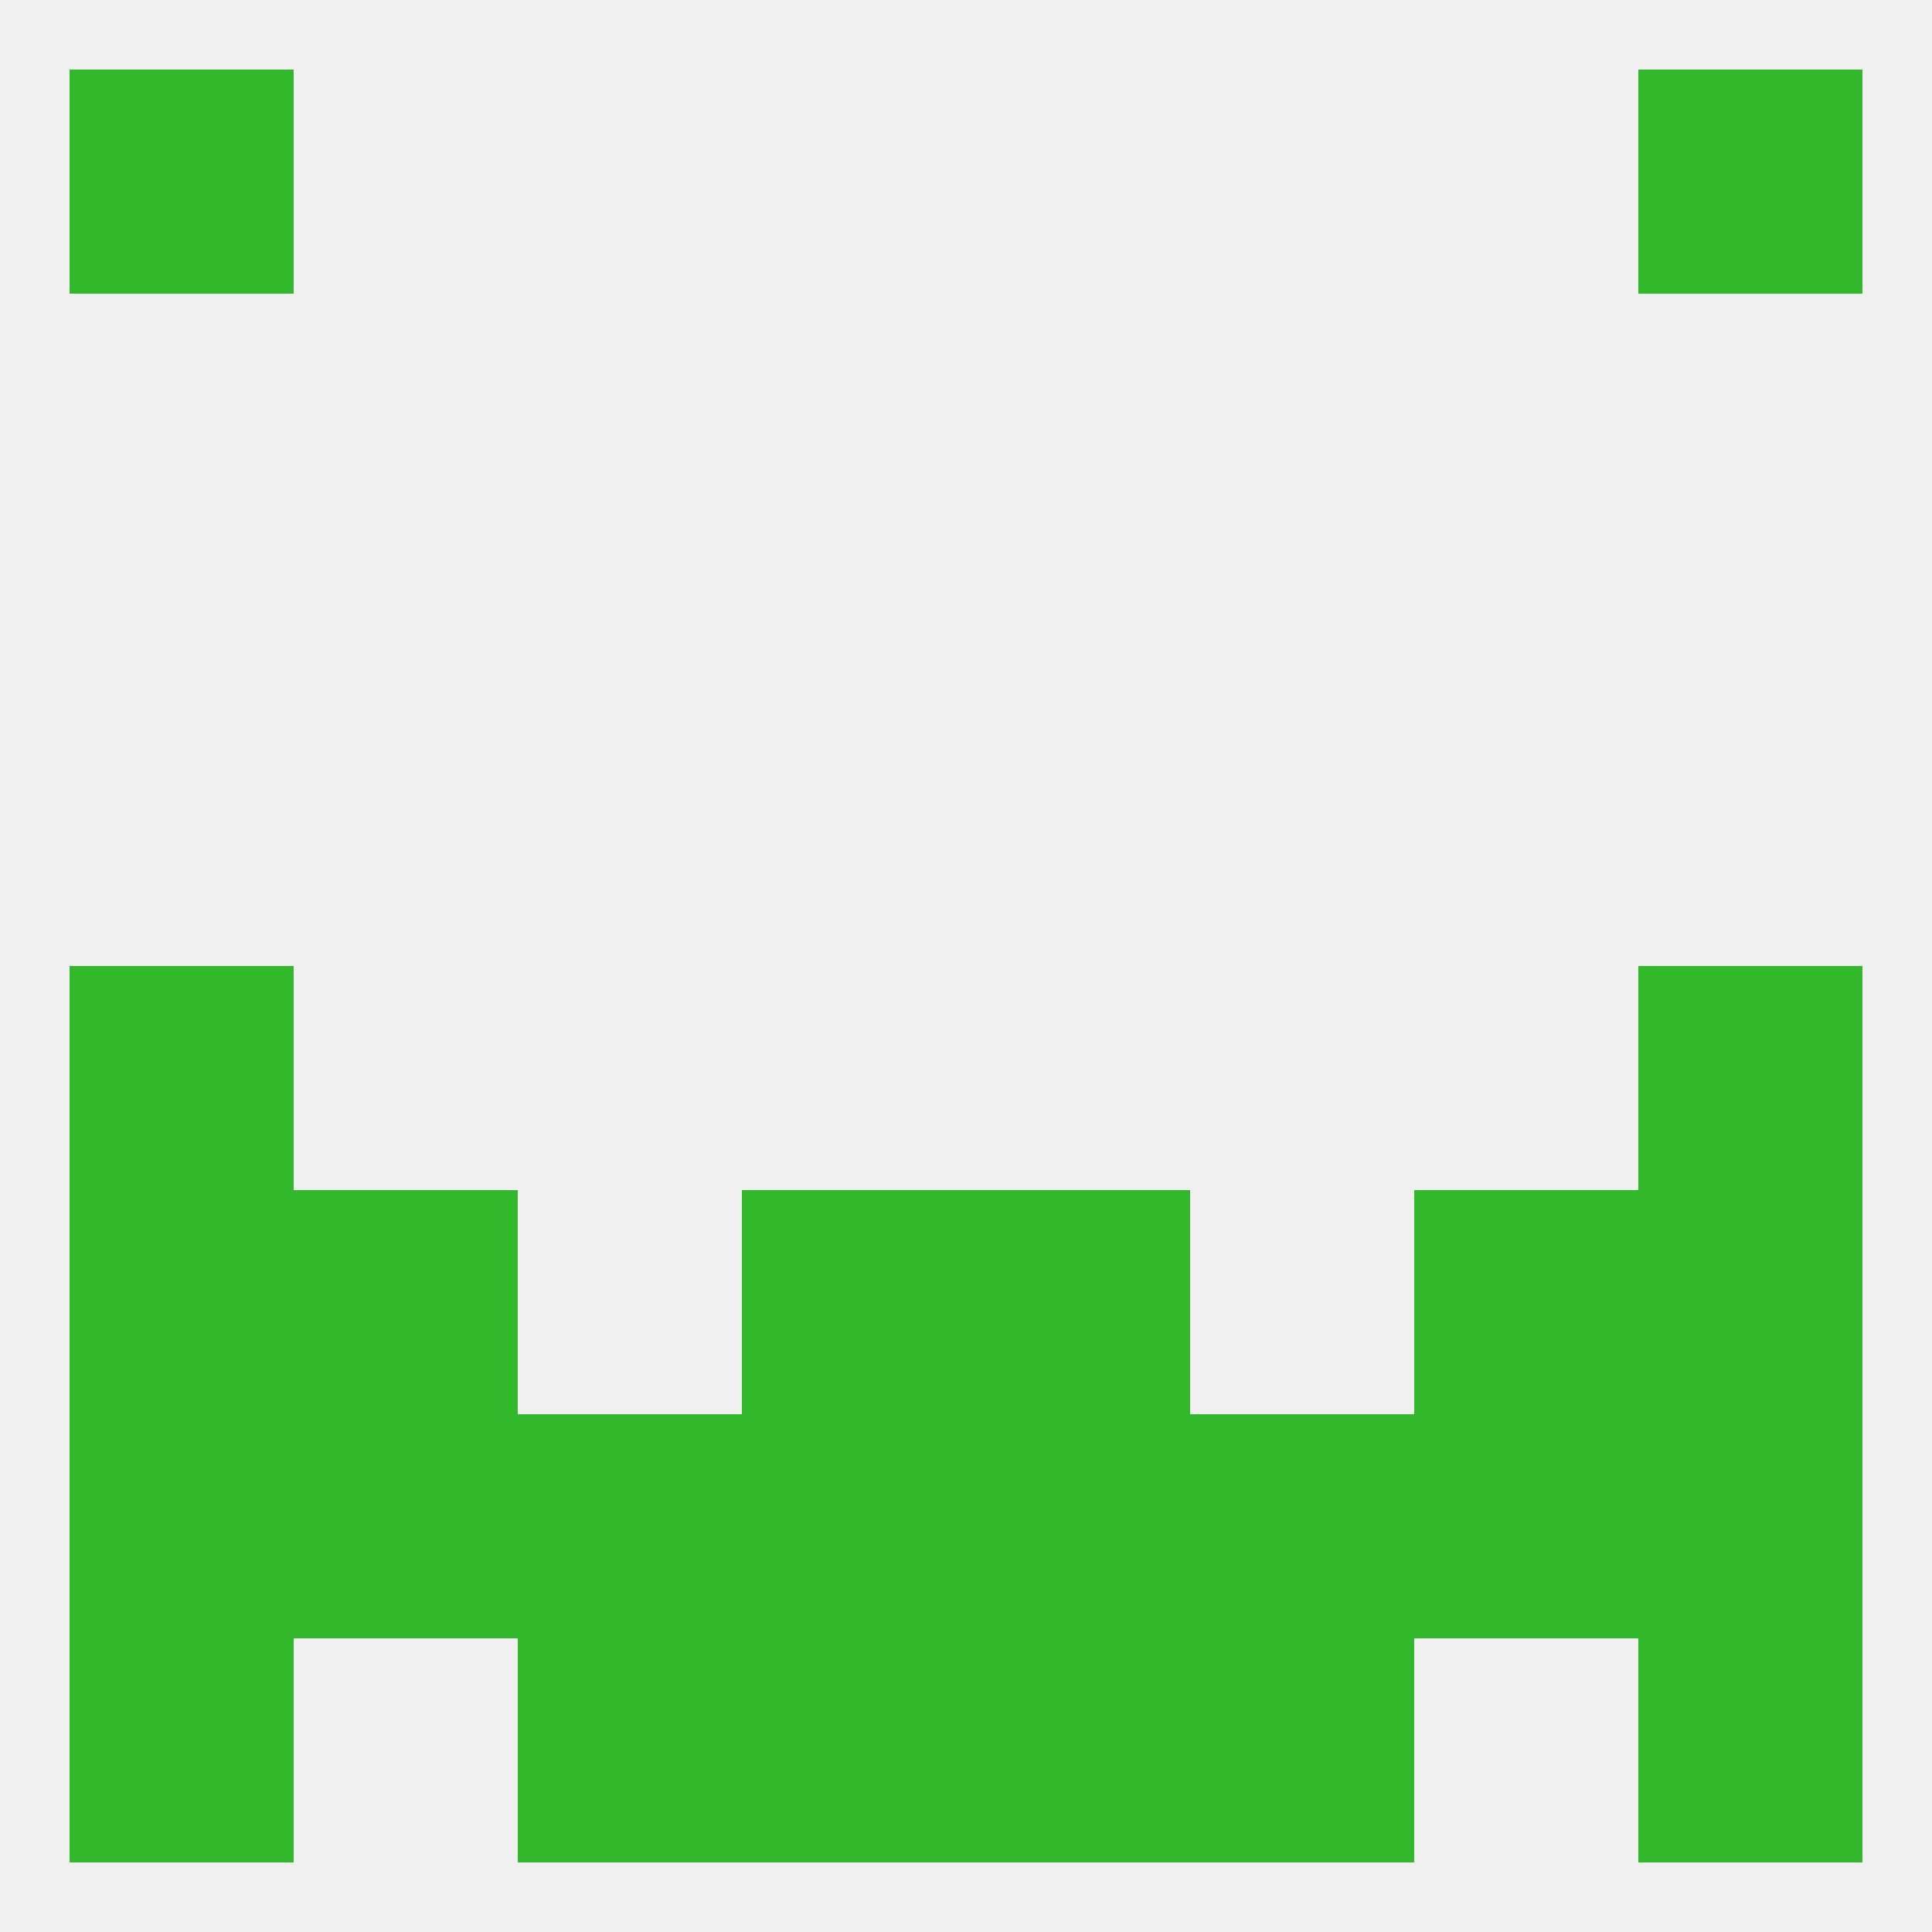
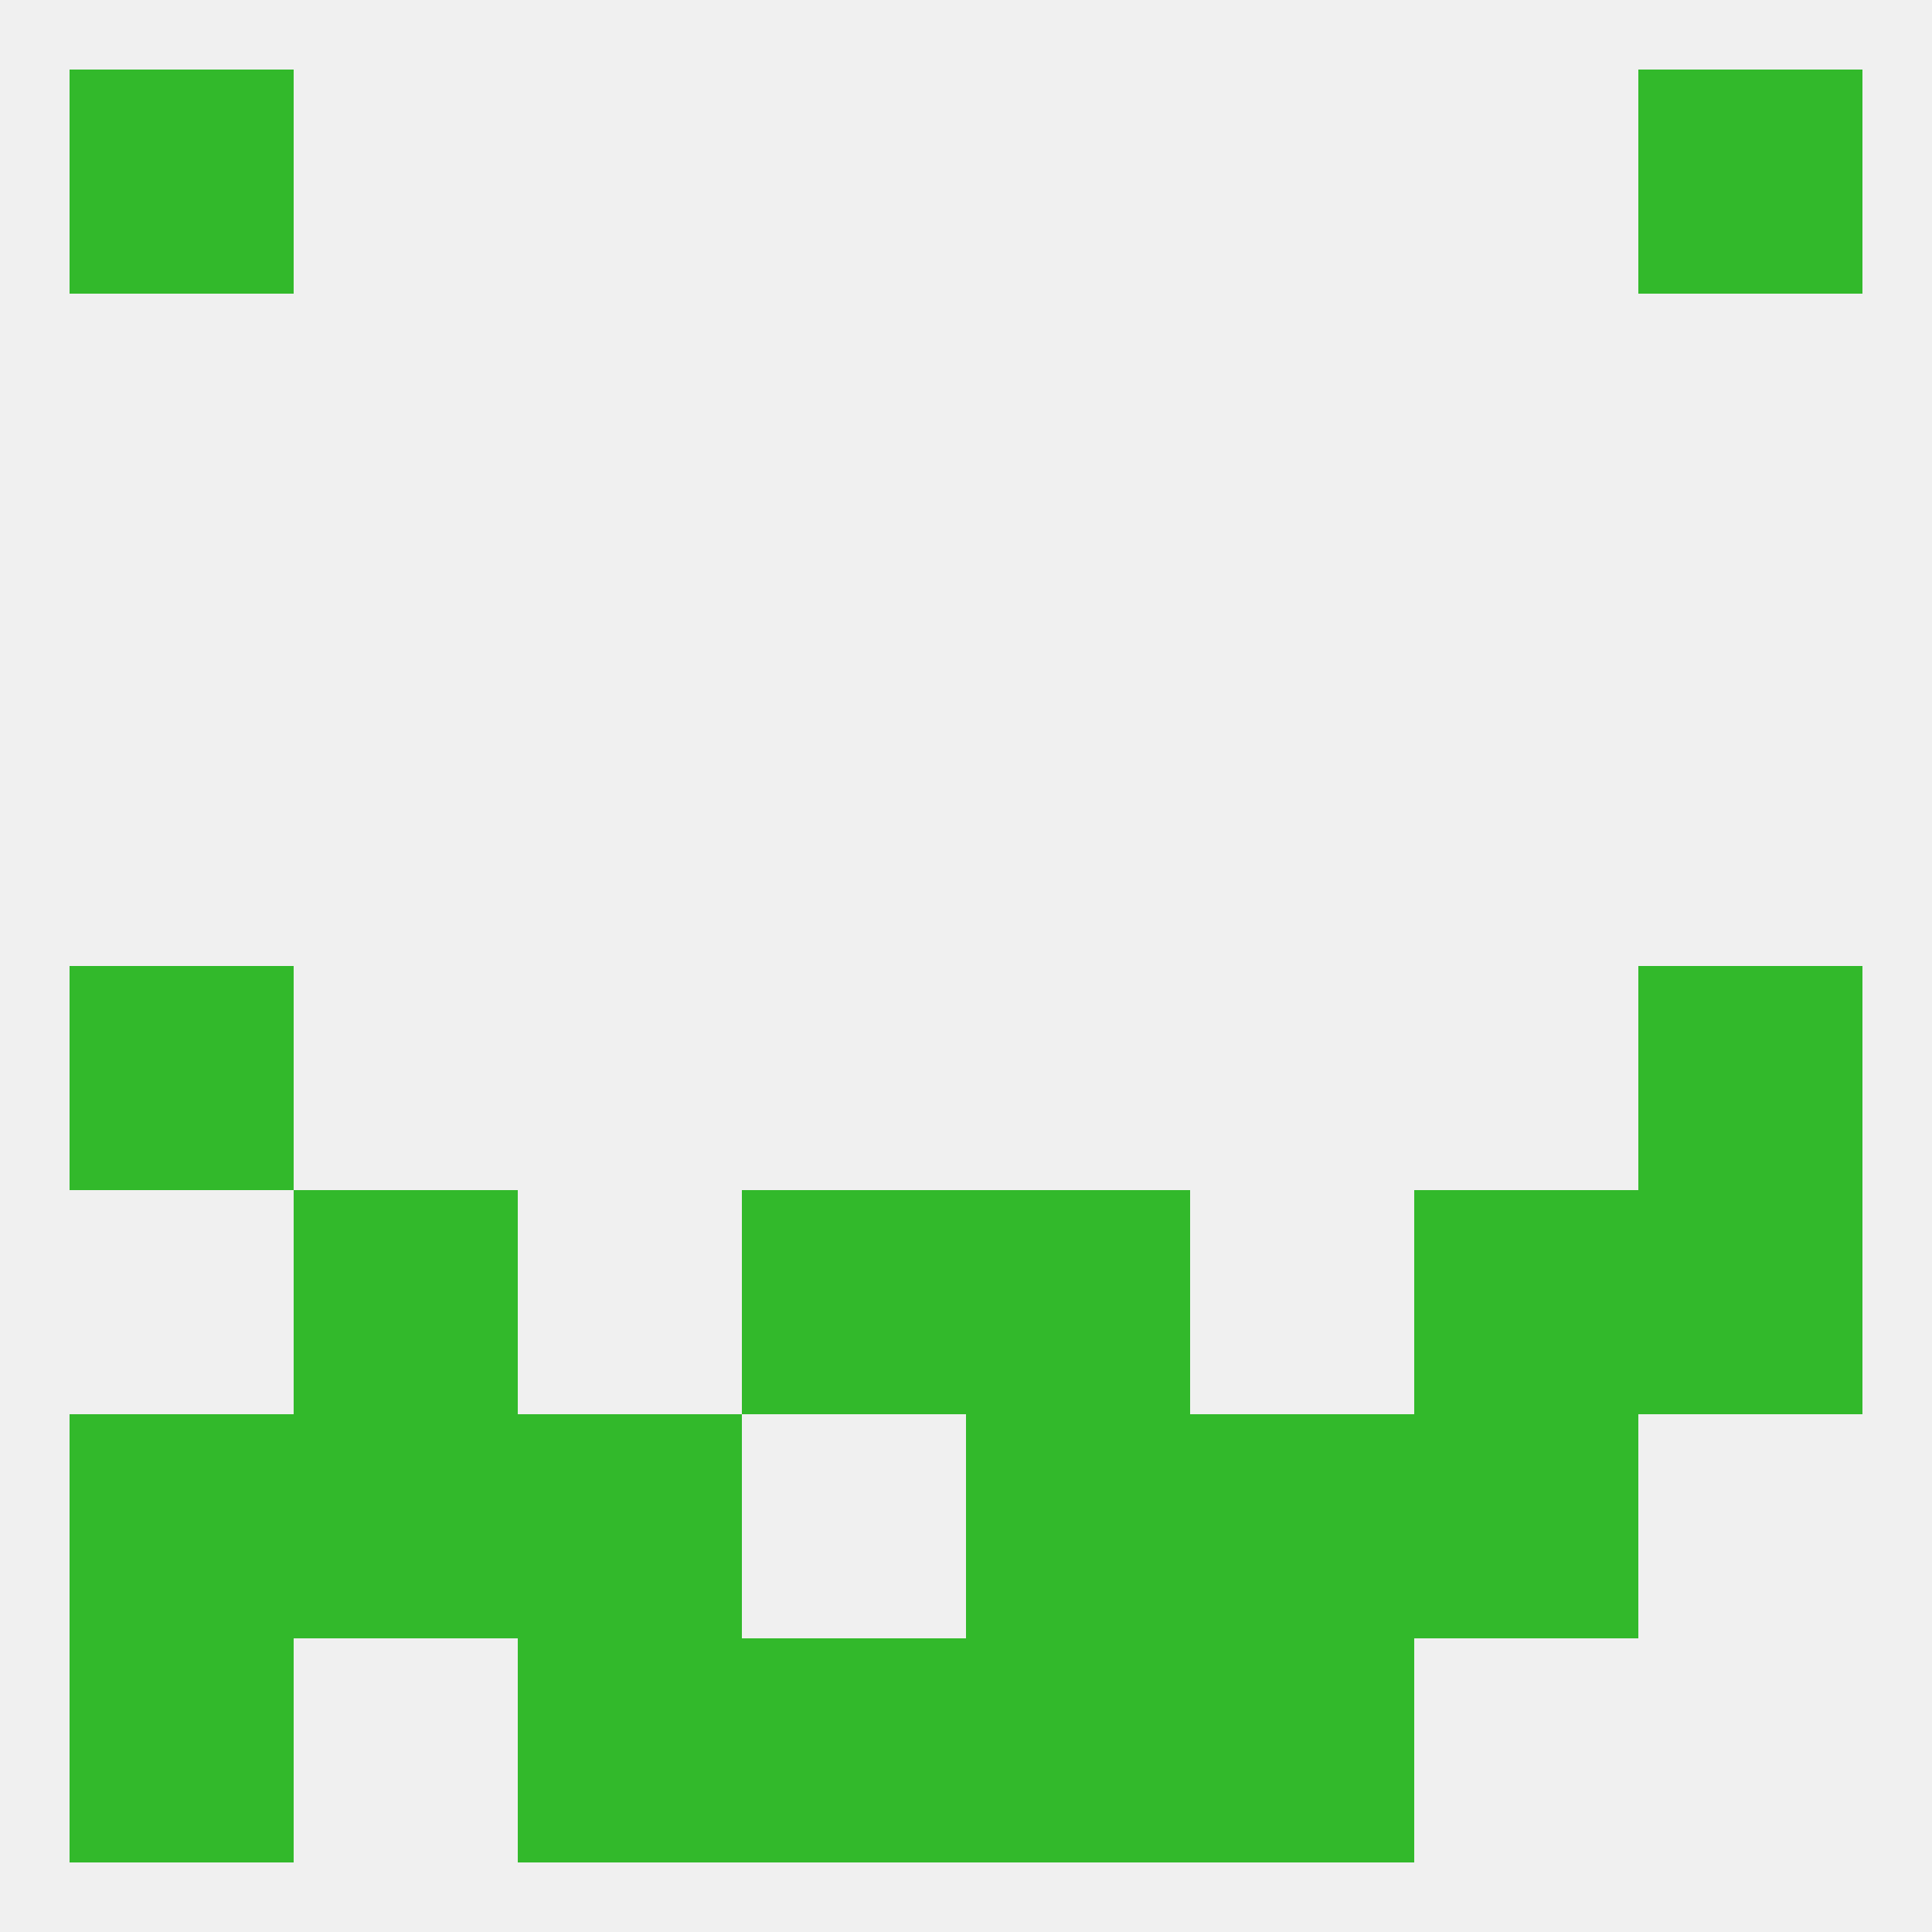
<svg xmlns="http://www.w3.org/2000/svg" version="1.1" baseprofile="full" width="250" height="250" viewBox="0 0 250 250">
  <rect width="100%" height="100%" fill="rgba(240,240,240,255)" />
  <rect x="9" y="9" width="29" height="29" fill="rgba(50,185,43,255)" />
  <rect x="212" y="9" width="29" height="29" fill="rgba(50,185,43,255)" />
  <rect x="9" y="125" width="29" height="29" fill="rgba(50,185,43,255)" />
  <rect x="212" y="125" width="29" height="29" fill="rgba(50,185,43,255)" />
-   <rect x="9" y="154" width="29" height="29" fill="rgba(50,185,43,255)" />
  <rect x="212" y="154" width="29" height="29" fill="rgba(50,185,43,255)" />
  <rect x="38" y="154" width="29" height="29" fill="rgba(50,185,43,255)" />
  <rect x="183" y="154" width="29" height="29" fill="rgba(50,185,43,255)" />
  <rect x="96" y="154" width="29" height="29" fill="rgba(50,185,43,255)" />
  <rect x="125" y="154" width="29" height="29" fill="rgba(50,185,43,255)" />
-   <rect x="212" y="183" width="29" height="29" fill="rgba(50,185,43,255)" />
-   <rect x="96" y="183" width="29" height="29" fill="rgba(50,185,43,255)" />
  <rect x="125" y="183" width="29" height="29" fill="rgba(50,185,43,255)" />
  <rect x="38" y="183" width="29" height="29" fill="rgba(50,185,43,255)" />
  <rect x="183" y="183" width="29" height="29" fill="rgba(50,185,43,255)" />
  <rect x="67" y="183" width="29" height="29" fill="rgba(50,185,43,255)" />
  <rect x="9" y="183" width="29" height="29" fill="rgba(50,185,43,255)" />
  <rect x="154" y="183" width="29" height="29" fill="rgba(50,185,43,255)" />
  <rect x="9" y="212" width="29" height="29" fill="rgba(50,185,43,255)" />
-   <rect x="212" y="212" width="29" height="29" fill="rgba(50,185,43,255)" />
  <rect x="96" y="212" width="29" height="29" fill="rgba(50,185,43,255)" />
  <rect x="125" y="212" width="29" height="29" fill="rgba(50,185,43,255)" />
  <rect x="67" y="212" width="29" height="29" fill="rgba(50,185,43,255)" />
  <rect x="154" y="212" width="29" height="29" fill="rgba(50,185,43,255)" />
</svg>